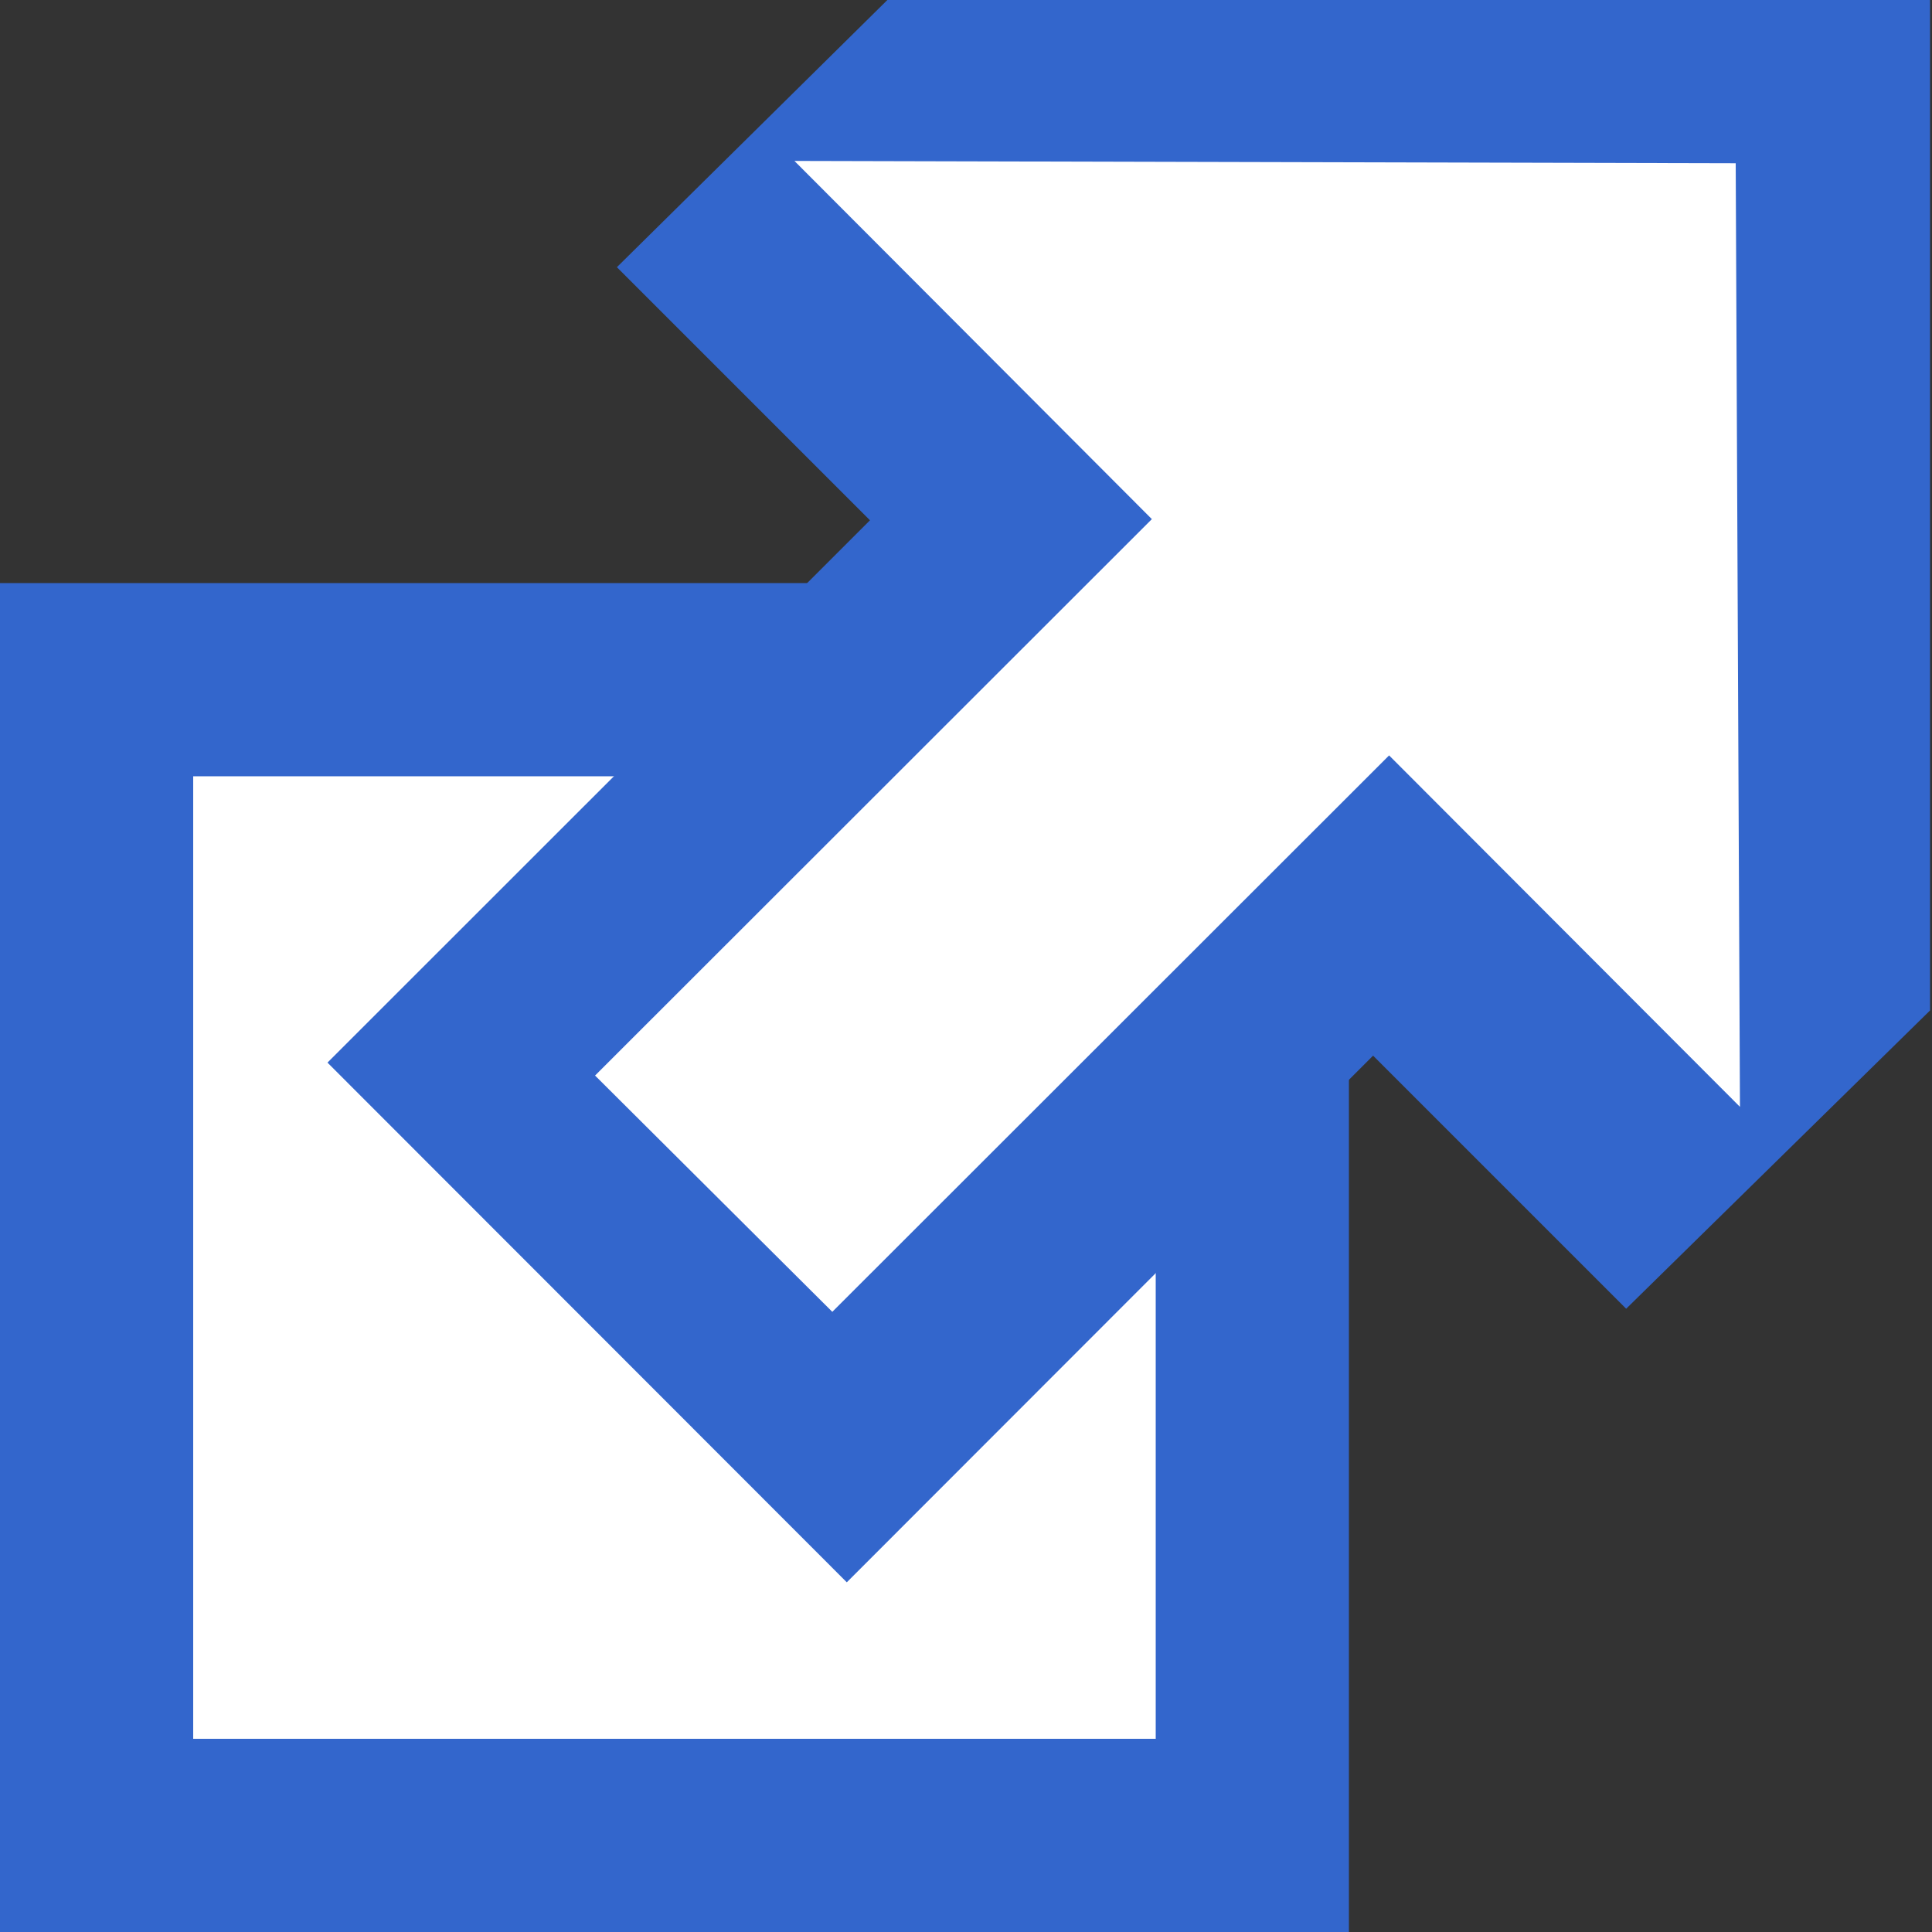
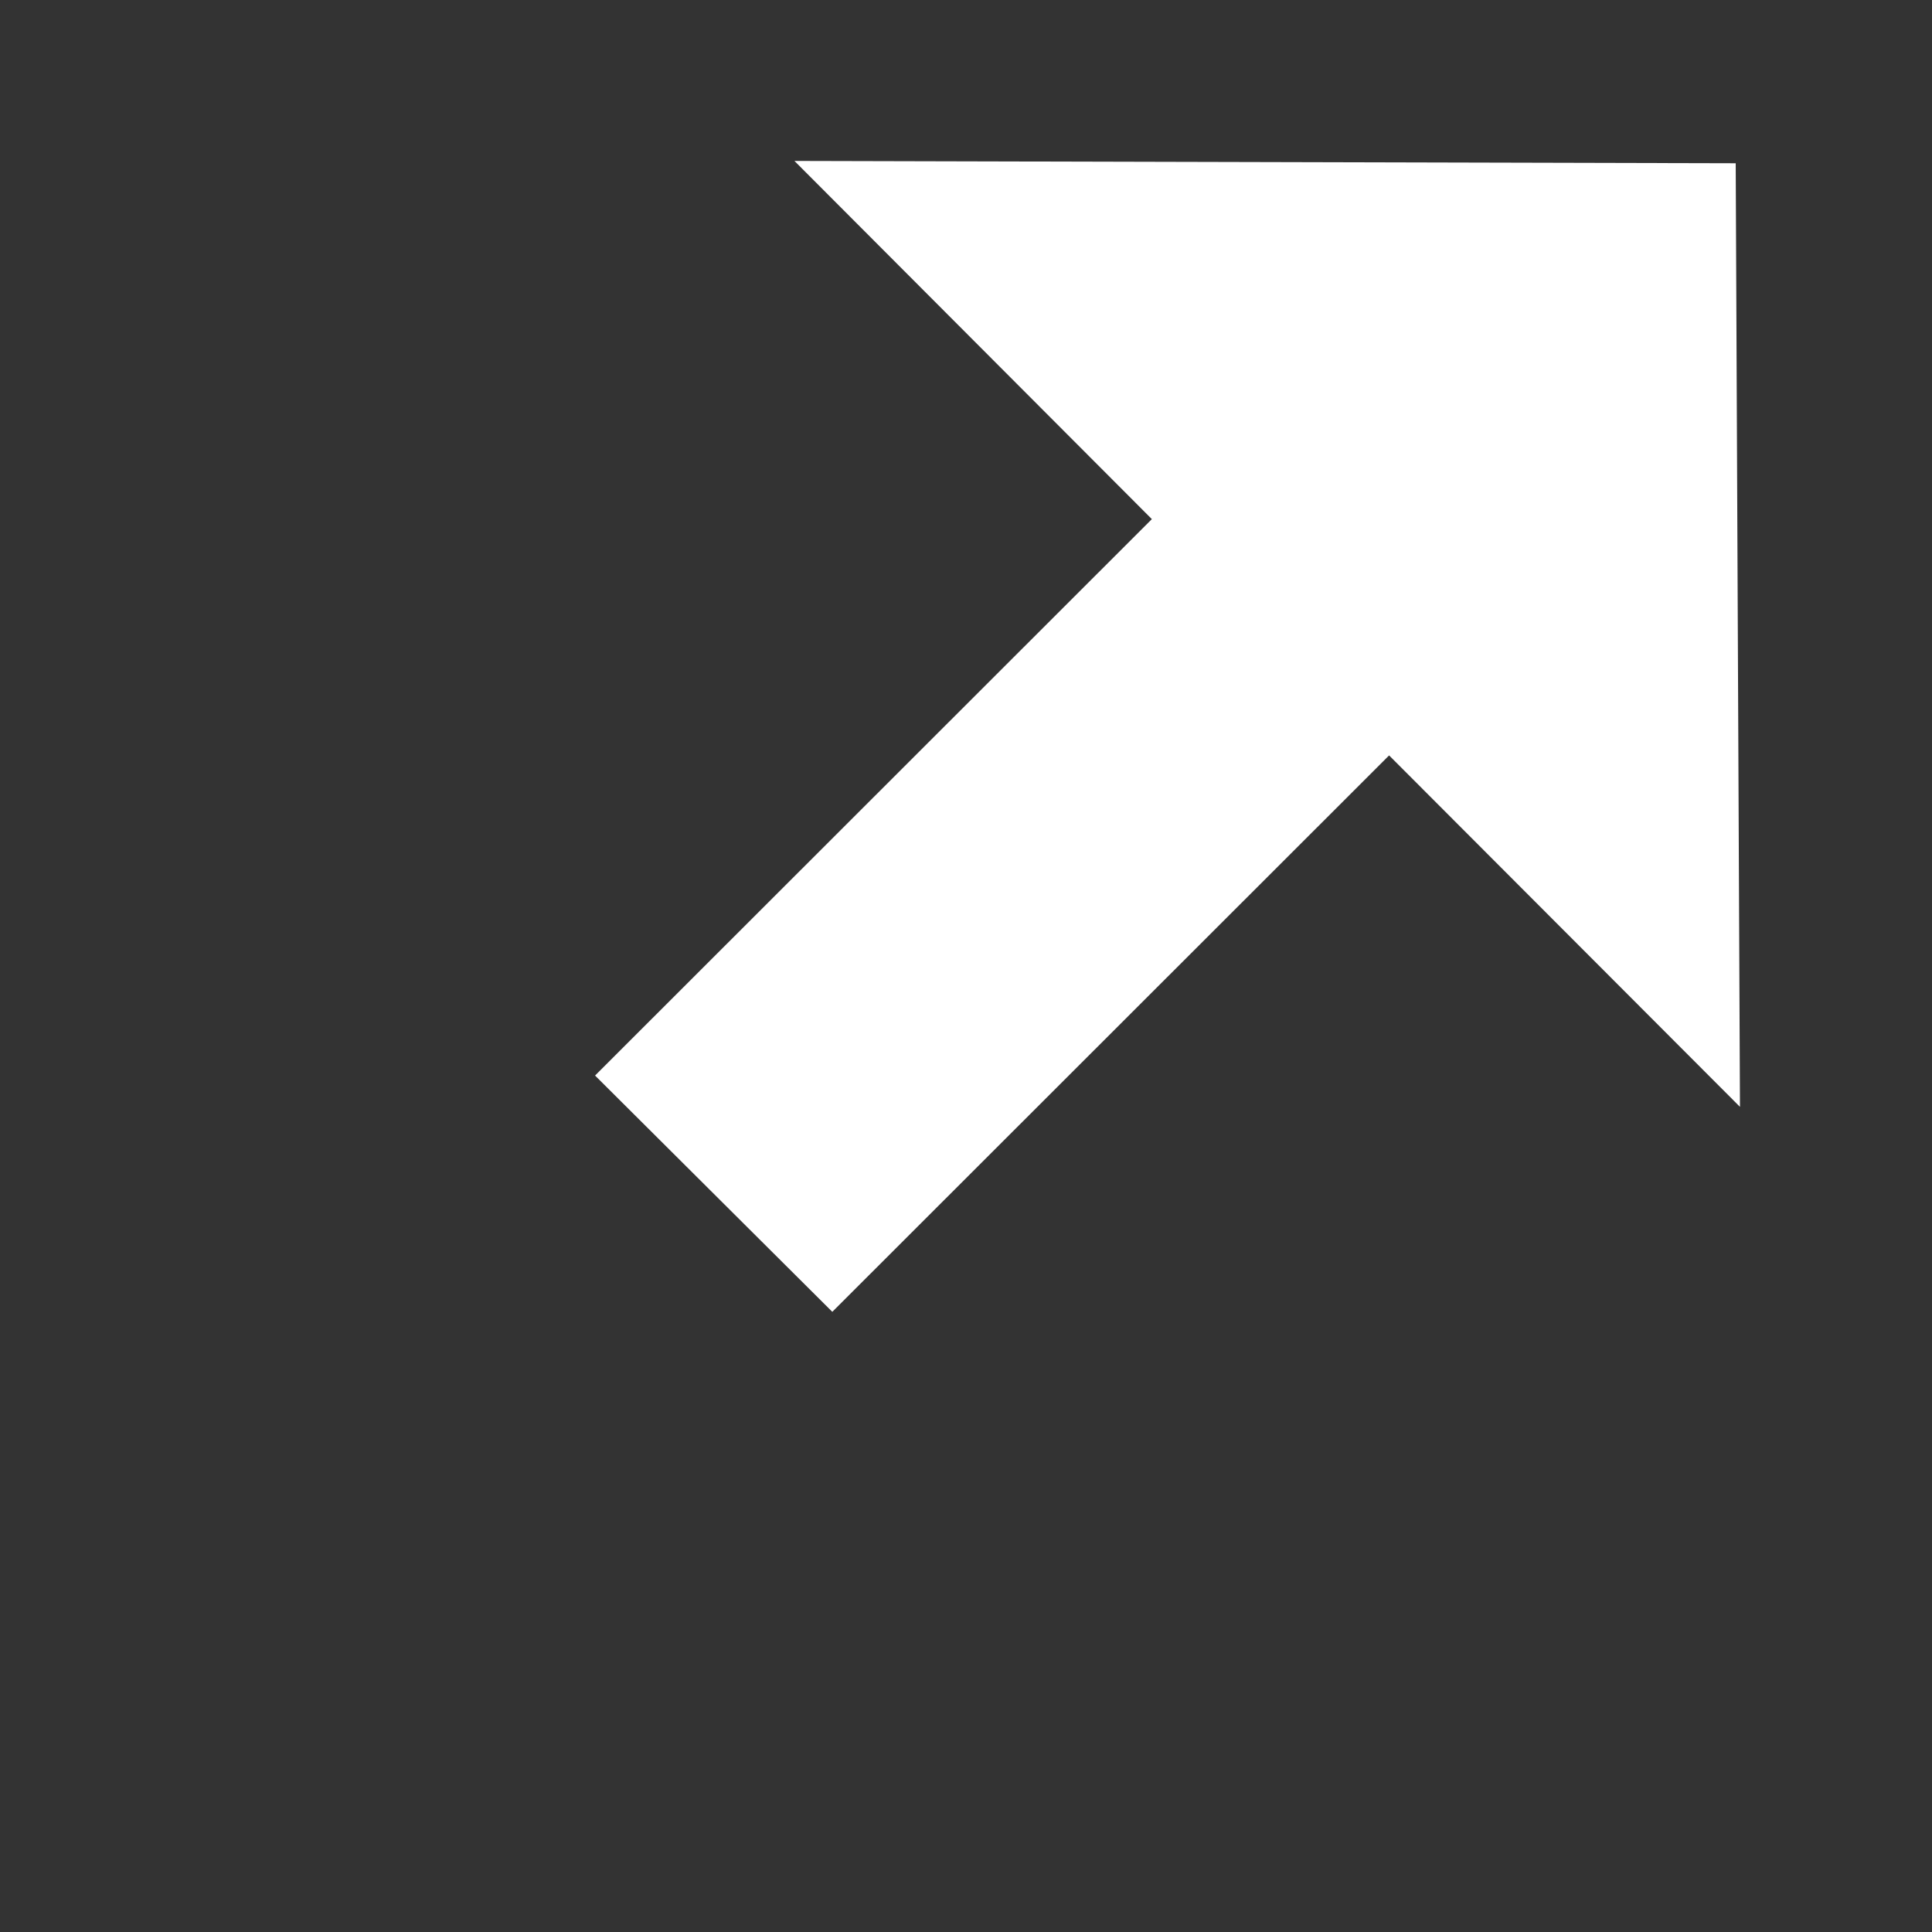
<svg xmlns="http://www.w3.org/2000/svg" width="10" height="10">
  <rect width="100%" height="100%" fill="#333333" stroke="none" />
-   <path fill="#fff" stroke="#36c" d="M.5 3.518h5.982V9.5H.5z" />
-   <path d="M4.755-.16H9.99v5.39L8.417 6.774l-1.31-1.31L4.383 8.19 1.695 5.5l2.808-2.807-1.31-1.31z" fill="#36c" />
-   <path d="M8.984.845l.022 4.884L7.19 3.91 4.308 6.79 3.08 5.567l2.882-2.88L4.112.833z" fill="#fff" />
+   <path d="M8.984.845l.022 4.884L7.19 3.91 4.308 6.79 3.08 5.567l2.882-2.88L4.112.833" fill="#fff" />
</svg>